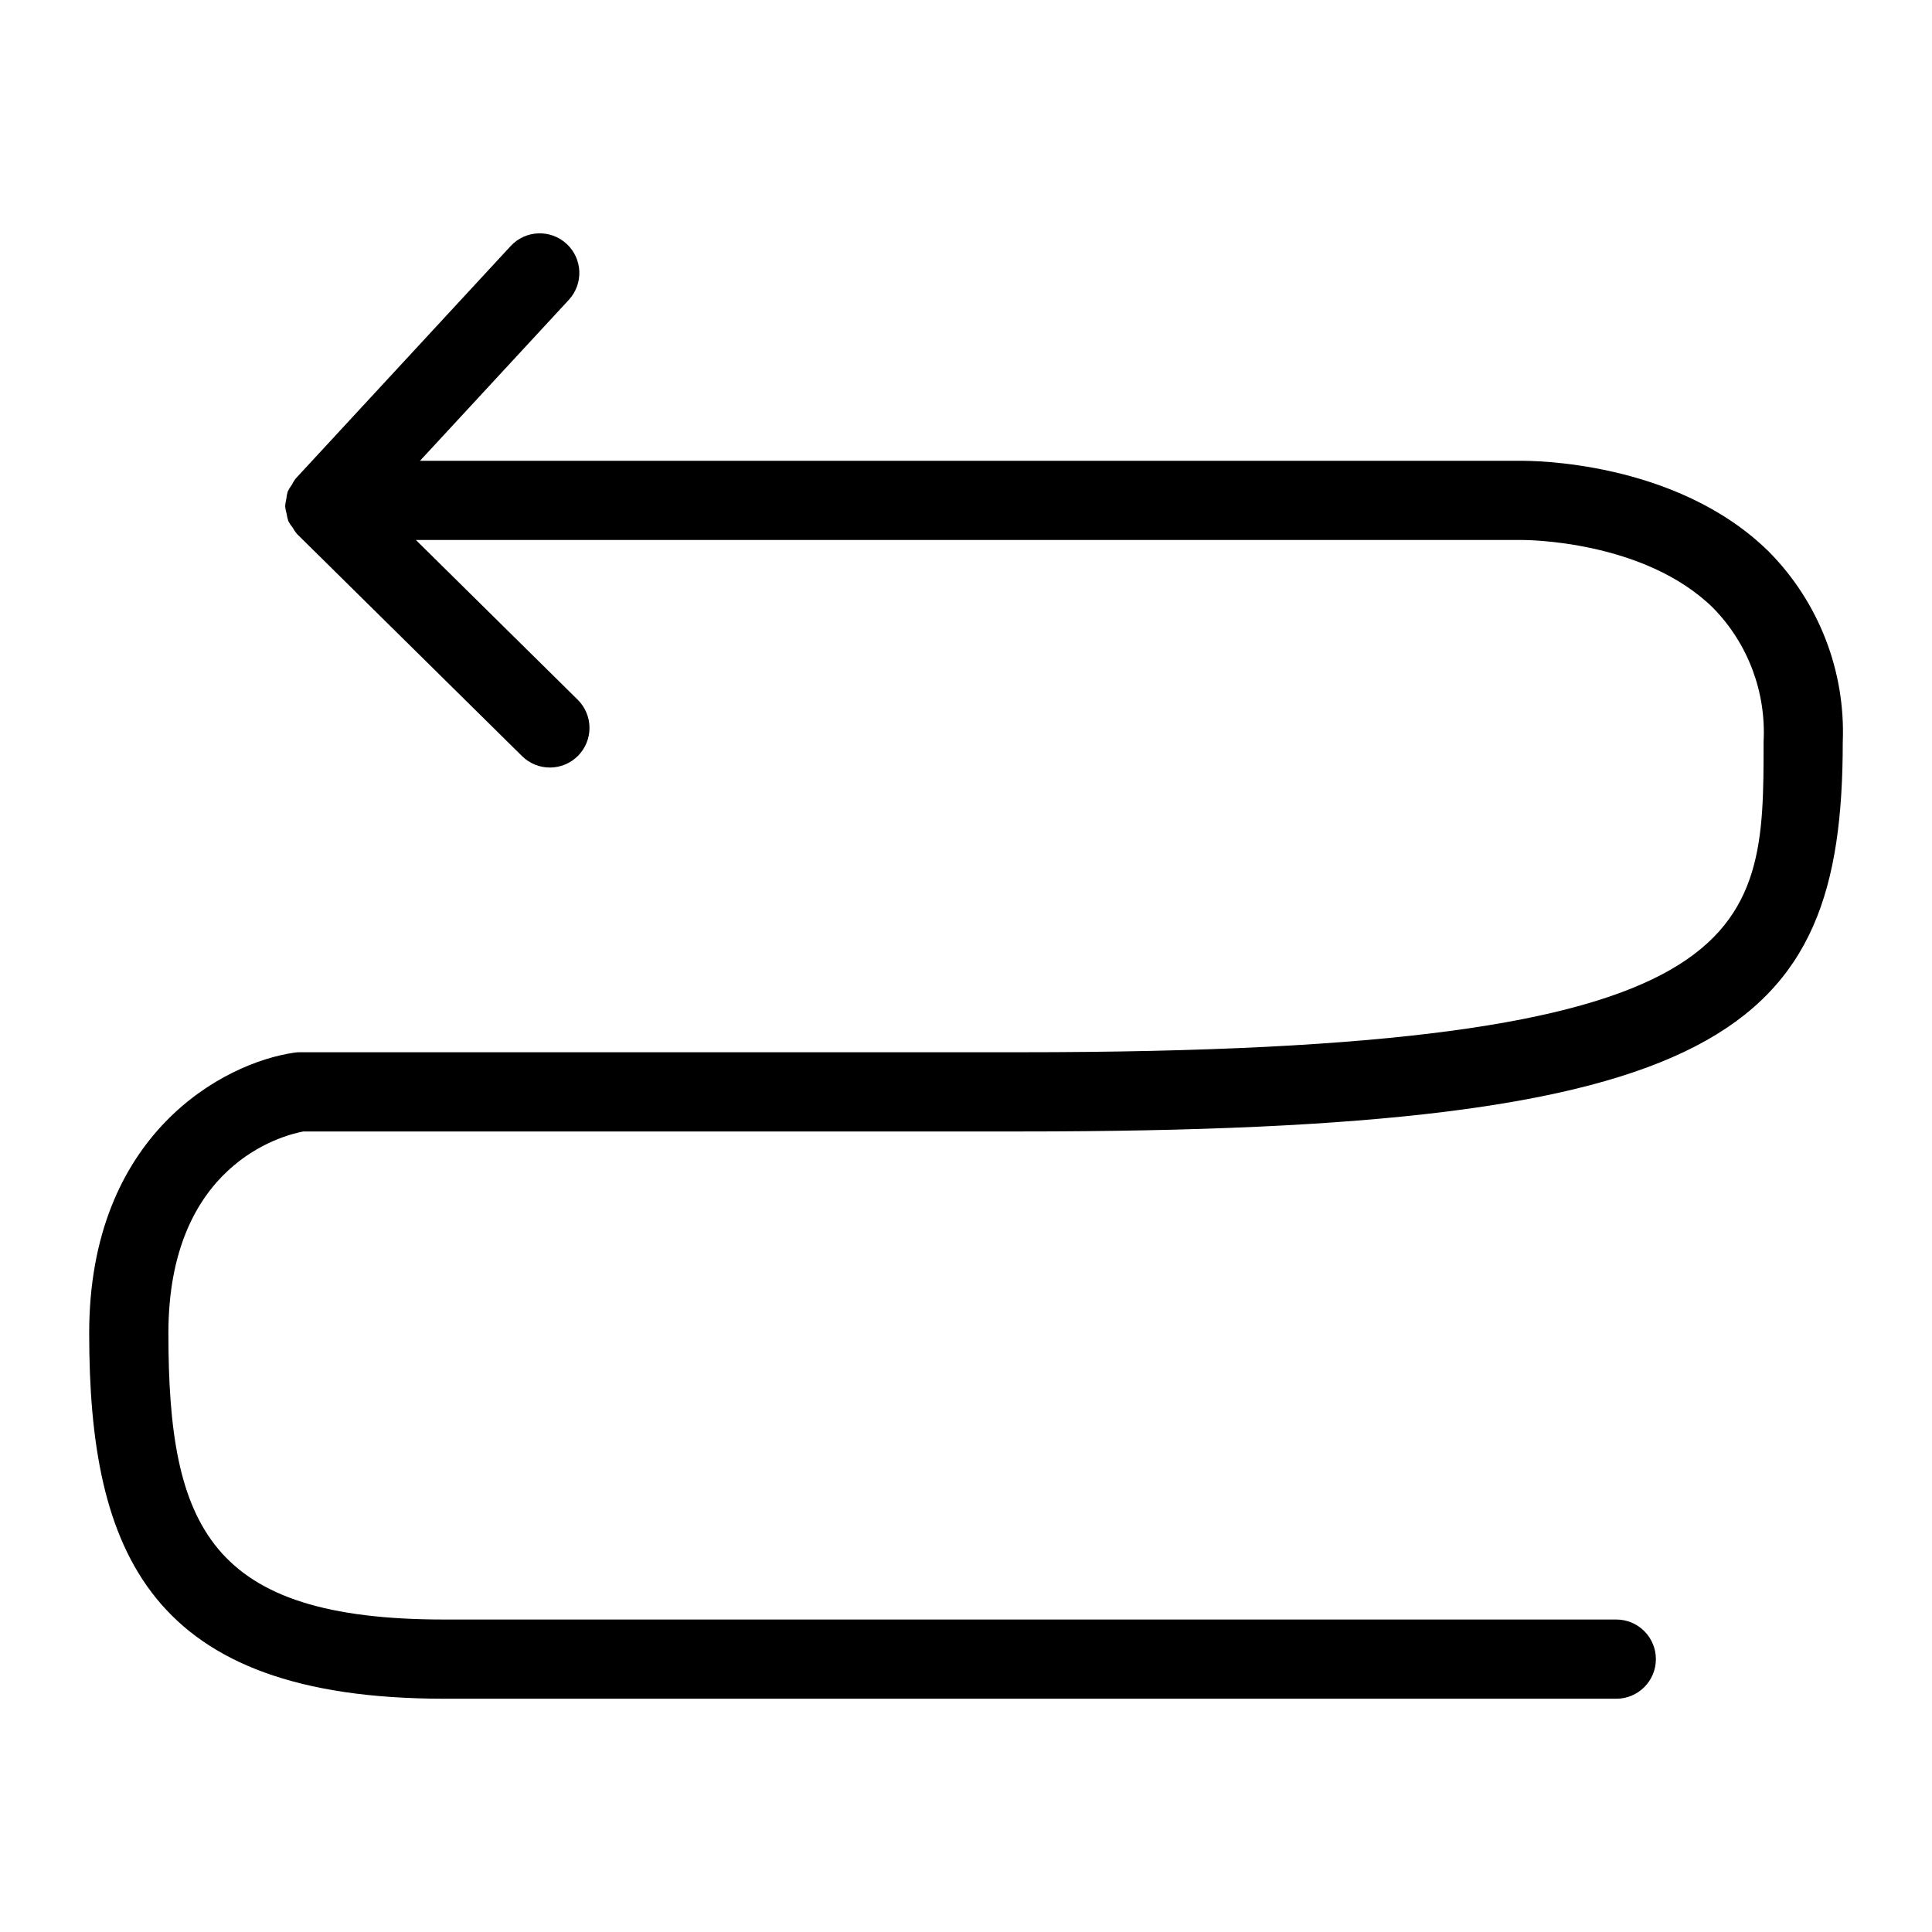
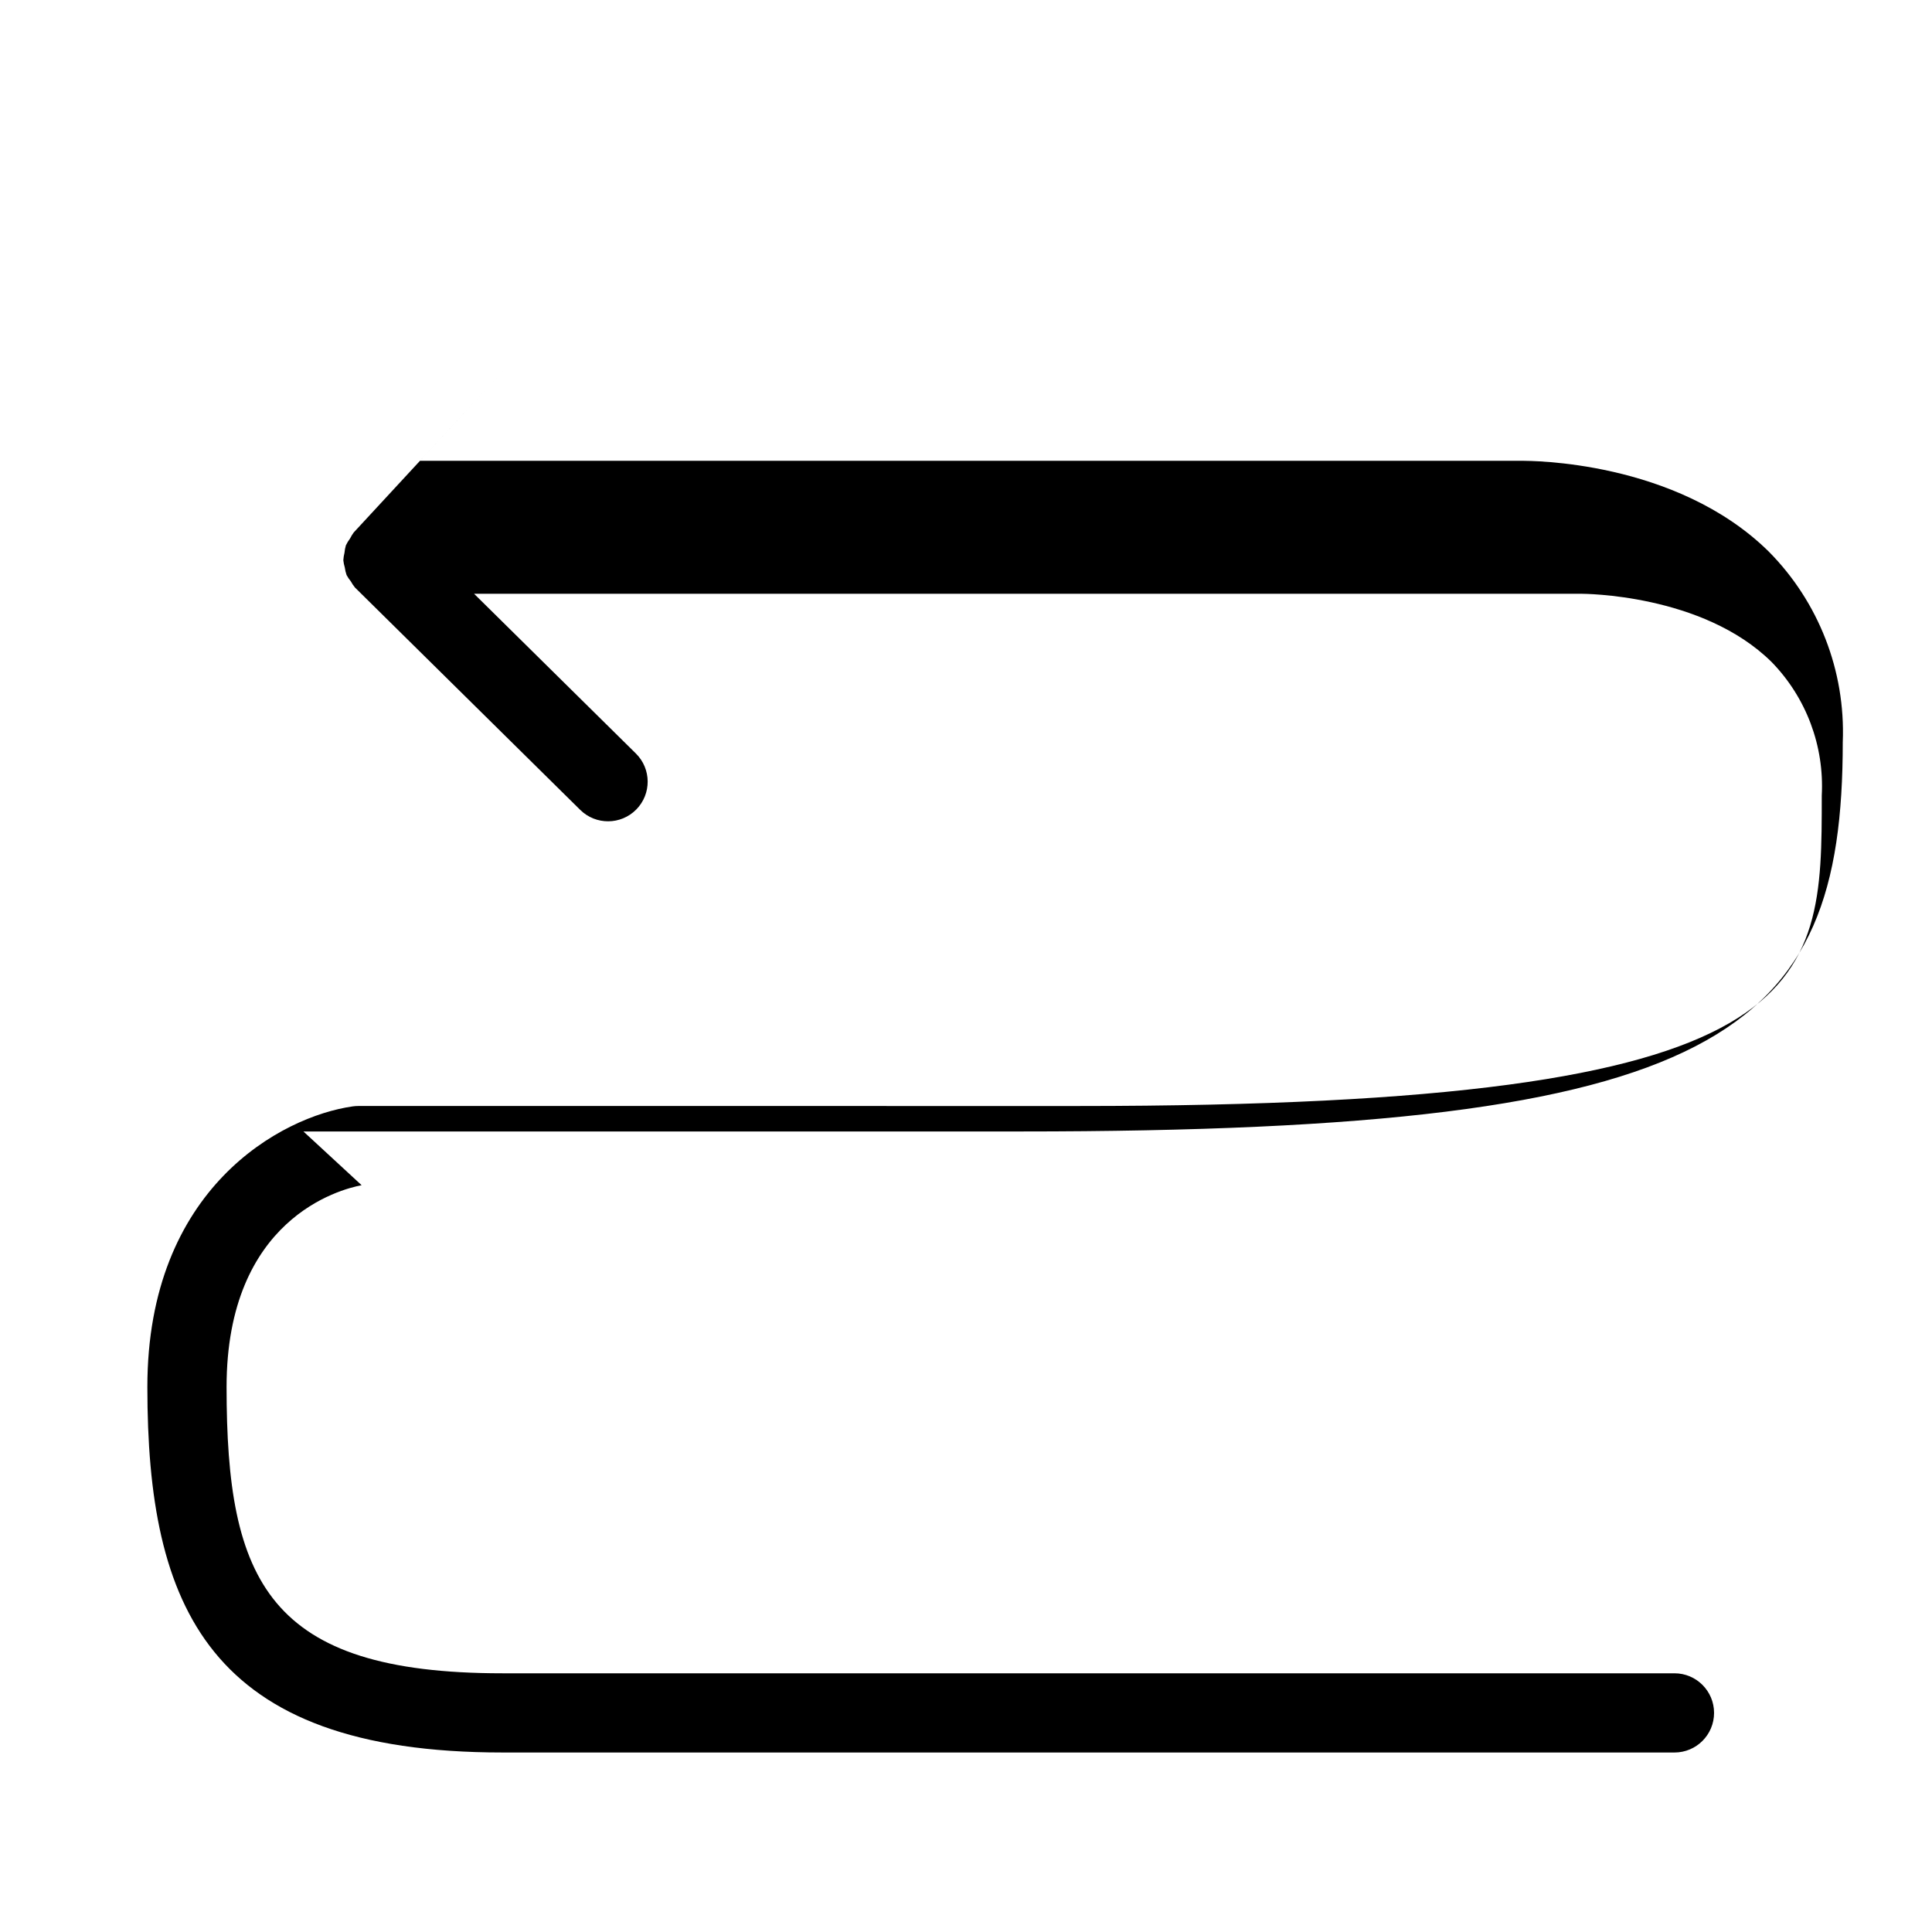
<svg xmlns="http://www.w3.org/2000/svg" fill="#000000" width="800px" height="800px" version="1.1" viewBox="144 144 512 512">
-   <path d="m224.41 443.85h190.03c186.42 0 217.91-25.777 217.91-103.27l0.004 0.004c0.723-18.785-6.371-37.023-19.59-50.387-24.727-24.379-63.73-24.035-65.211-24.082h-292.25l39.465-42.68c3.91-4.262 3.641-10.883-0.609-14.809-4.246-3.926-10.871-3.676-14.809 0.559l-57.027 61.676c-0.367 0.496-0.691 1.027-0.965 1.586-0.43 0.57-0.805 1.184-1.113 1.828-0.188 0.645-0.312 1.305-0.371 1.969-0.164 0.648-0.266 1.312-0.305 1.98 0.07 0.656 0.199 1.309 0.391 1.941 0.09 0.676 0.246 1.336 0.469 1.977 0.32 0.594 0.695 1.152 1.125 1.672 0.312 0.582 0.684 1.133 1.105 1.645l59.691 58.922c4.125 4.074 10.773 4.027 14.844-0.098 4.074-4.129 4.031-10.773-0.098-14.848l-42.879-42.328h293.47c0.262 0.02 32.059-0.07 50.418 18.113 9.16 9.422 13.965 22.242 13.262 35.363 0 51.305 0 82.273-196.92 82.273l-190.91-0.004c-0.492 0-0.98 0.035-1.465 0.102-18.828 2.656-54.438 21.605-54.438 74.363 0 58.137 16 96.863 94.086 96.863l310.61 0.004c5.797 0 10.496-4.699 10.496-10.496s-4.699-10.496-10.496-10.496h-310.61c-62.156 0-73.094-24.469-73.094-75.871 0.004-44.609 30.105-52.41 35.789-53.477z" />
+   <path d="m224.41 443.85h190.03c186.42 0 217.91-25.777 217.91-103.27l0.004 0.004c0.723-18.785-6.371-37.023-19.59-50.387-24.727-24.379-63.73-24.035-65.211-24.082h-292.25l39.465-42.68l-57.027 61.676c-0.367 0.496-0.691 1.027-0.965 1.586-0.43 0.57-0.805 1.184-1.113 1.828-0.188 0.645-0.312 1.305-0.371 1.969-0.164 0.648-0.266 1.312-0.305 1.98 0.07 0.656 0.199 1.309 0.391 1.941 0.09 0.676 0.246 1.336 0.469 1.977 0.32 0.594 0.695 1.152 1.125 1.672 0.312 0.582 0.684 1.133 1.105 1.645l59.691 58.922c4.125 4.074 10.773 4.027 14.844-0.098 4.074-4.129 4.031-10.773-0.098-14.848l-42.879-42.328h293.47c0.262 0.02 32.059-0.07 50.418 18.113 9.16 9.422 13.965 22.242 13.262 35.363 0 51.305 0 82.273-196.92 82.273l-190.91-0.004c-0.492 0-0.98 0.035-1.465 0.102-18.828 2.656-54.438 21.605-54.438 74.363 0 58.137 16 96.863 94.086 96.863l310.61 0.004c5.797 0 10.496-4.699 10.496-10.496s-4.699-10.496-10.496-10.496h-310.61c-62.156 0-73.094-24.469-73.094-75.871 0.004-44.609 30.105-52.41 35.789-53.477z" />
</svg>